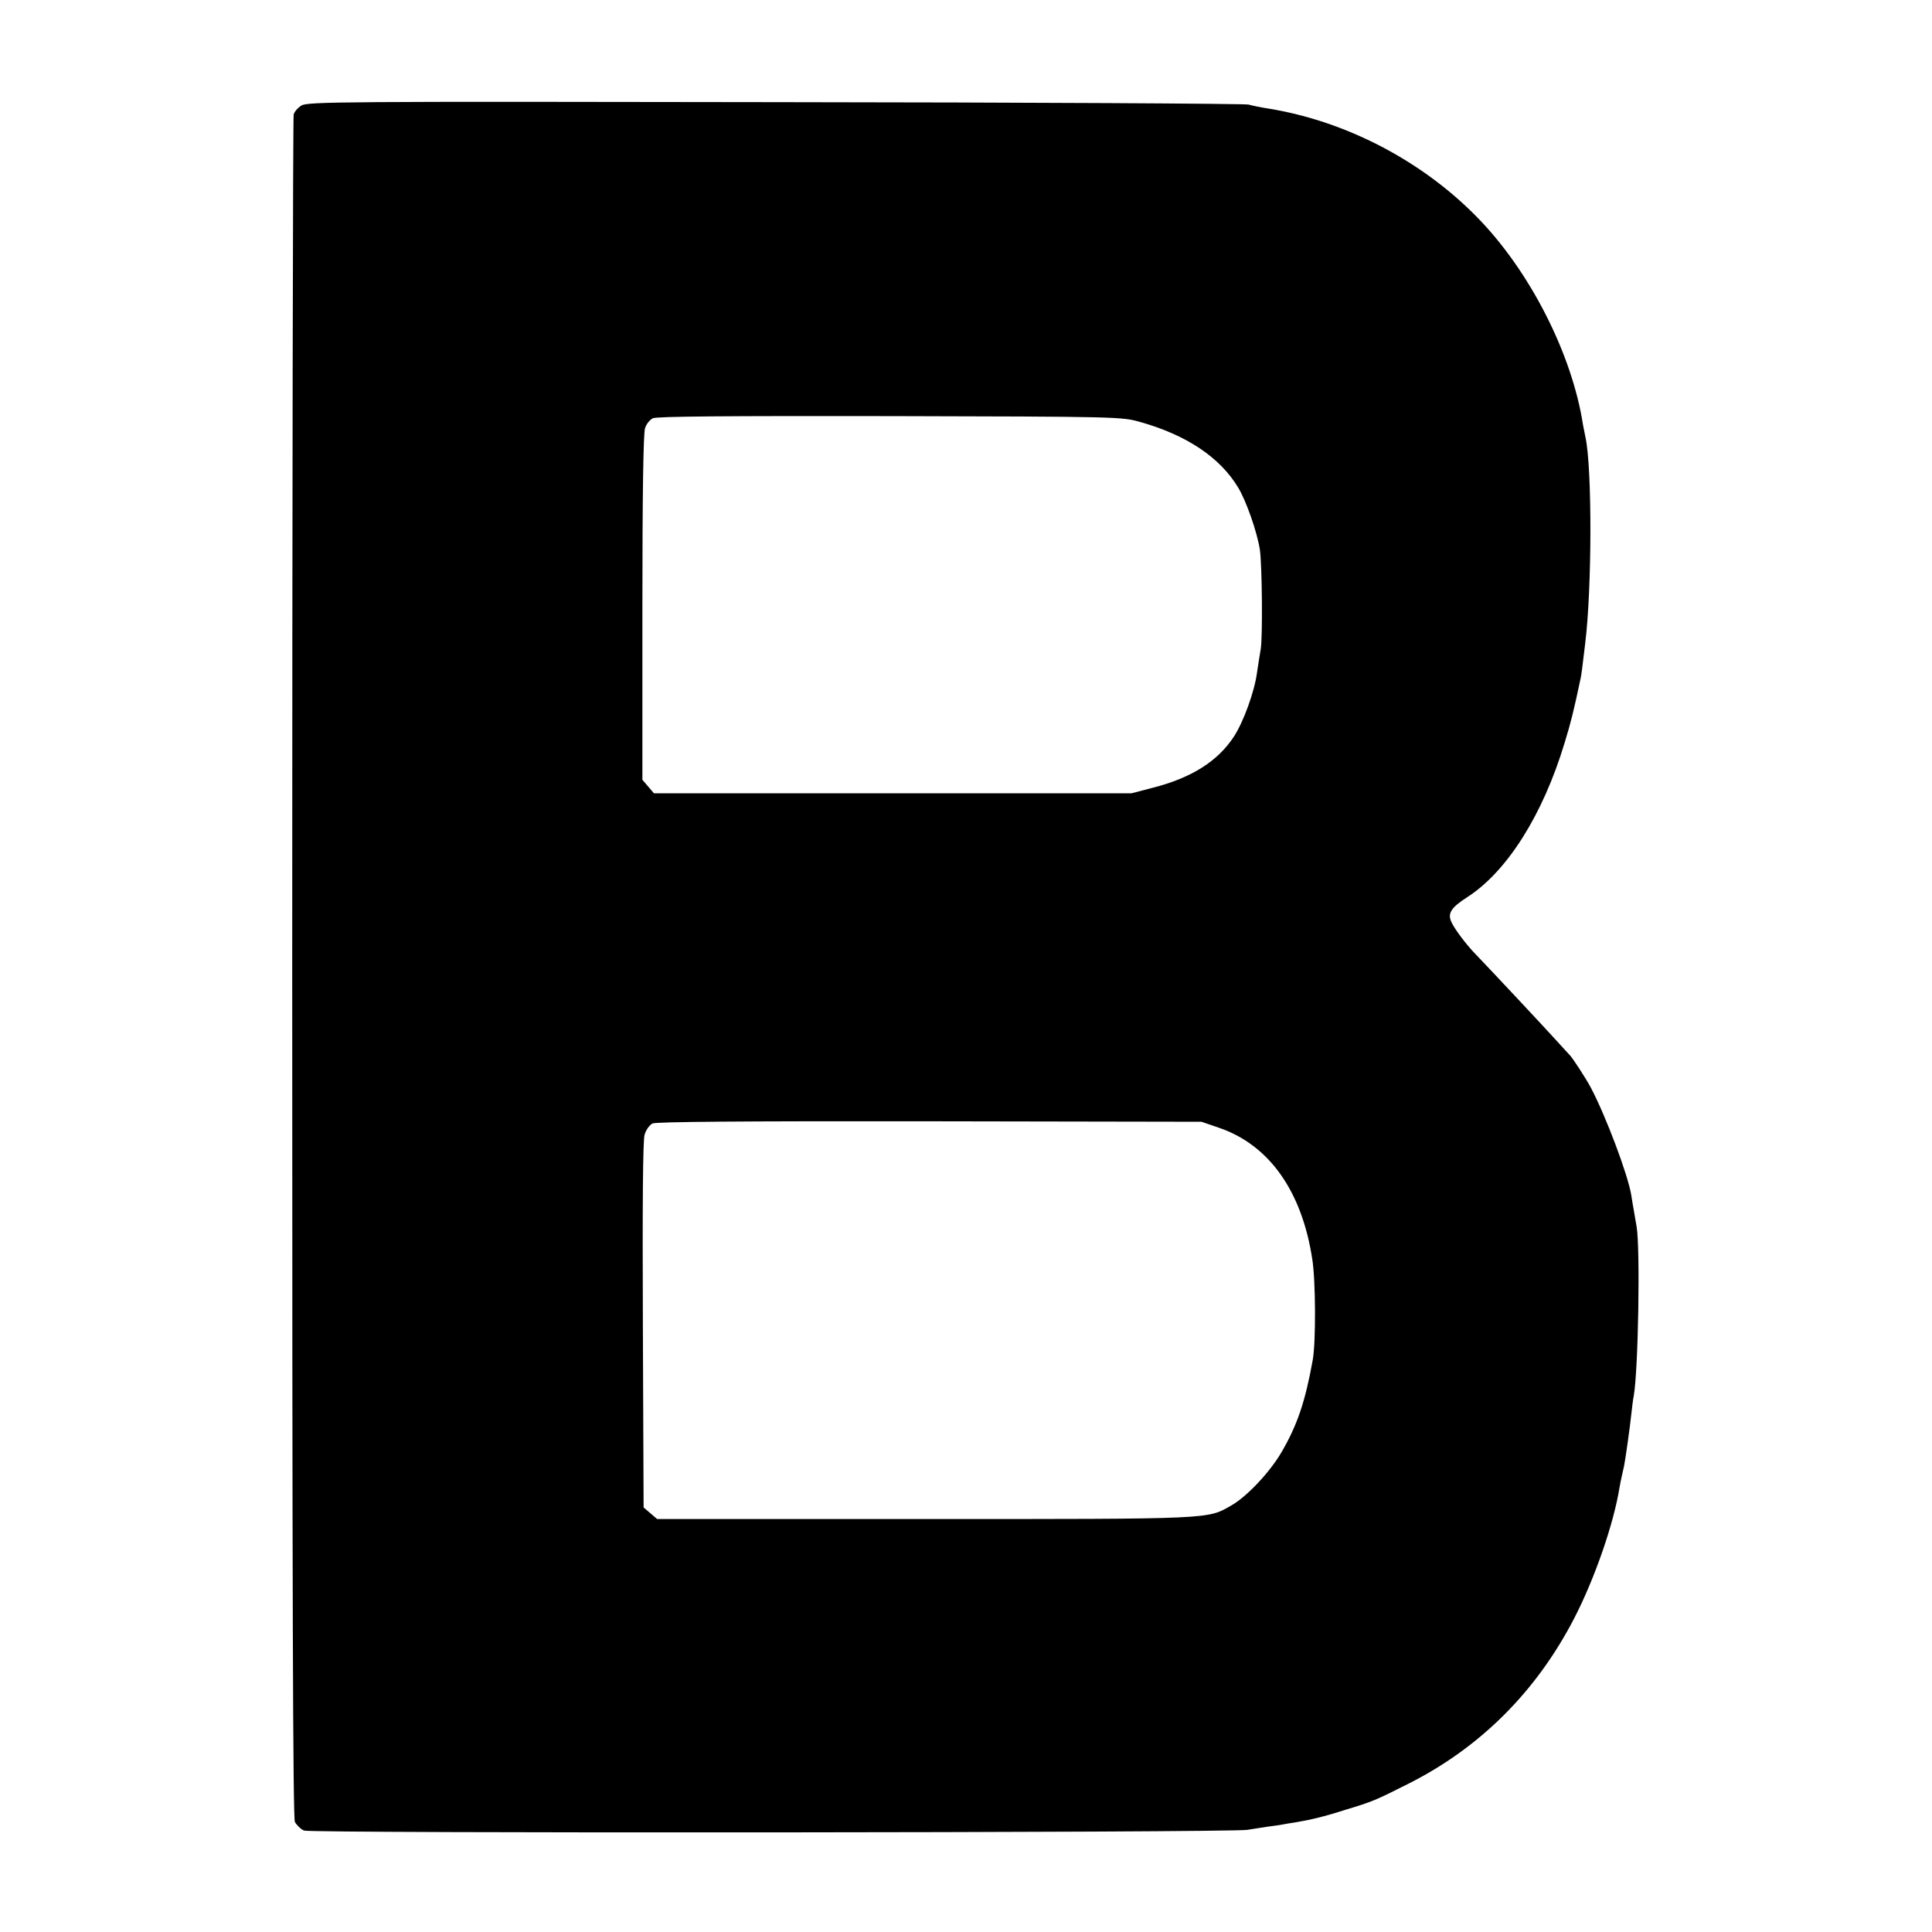
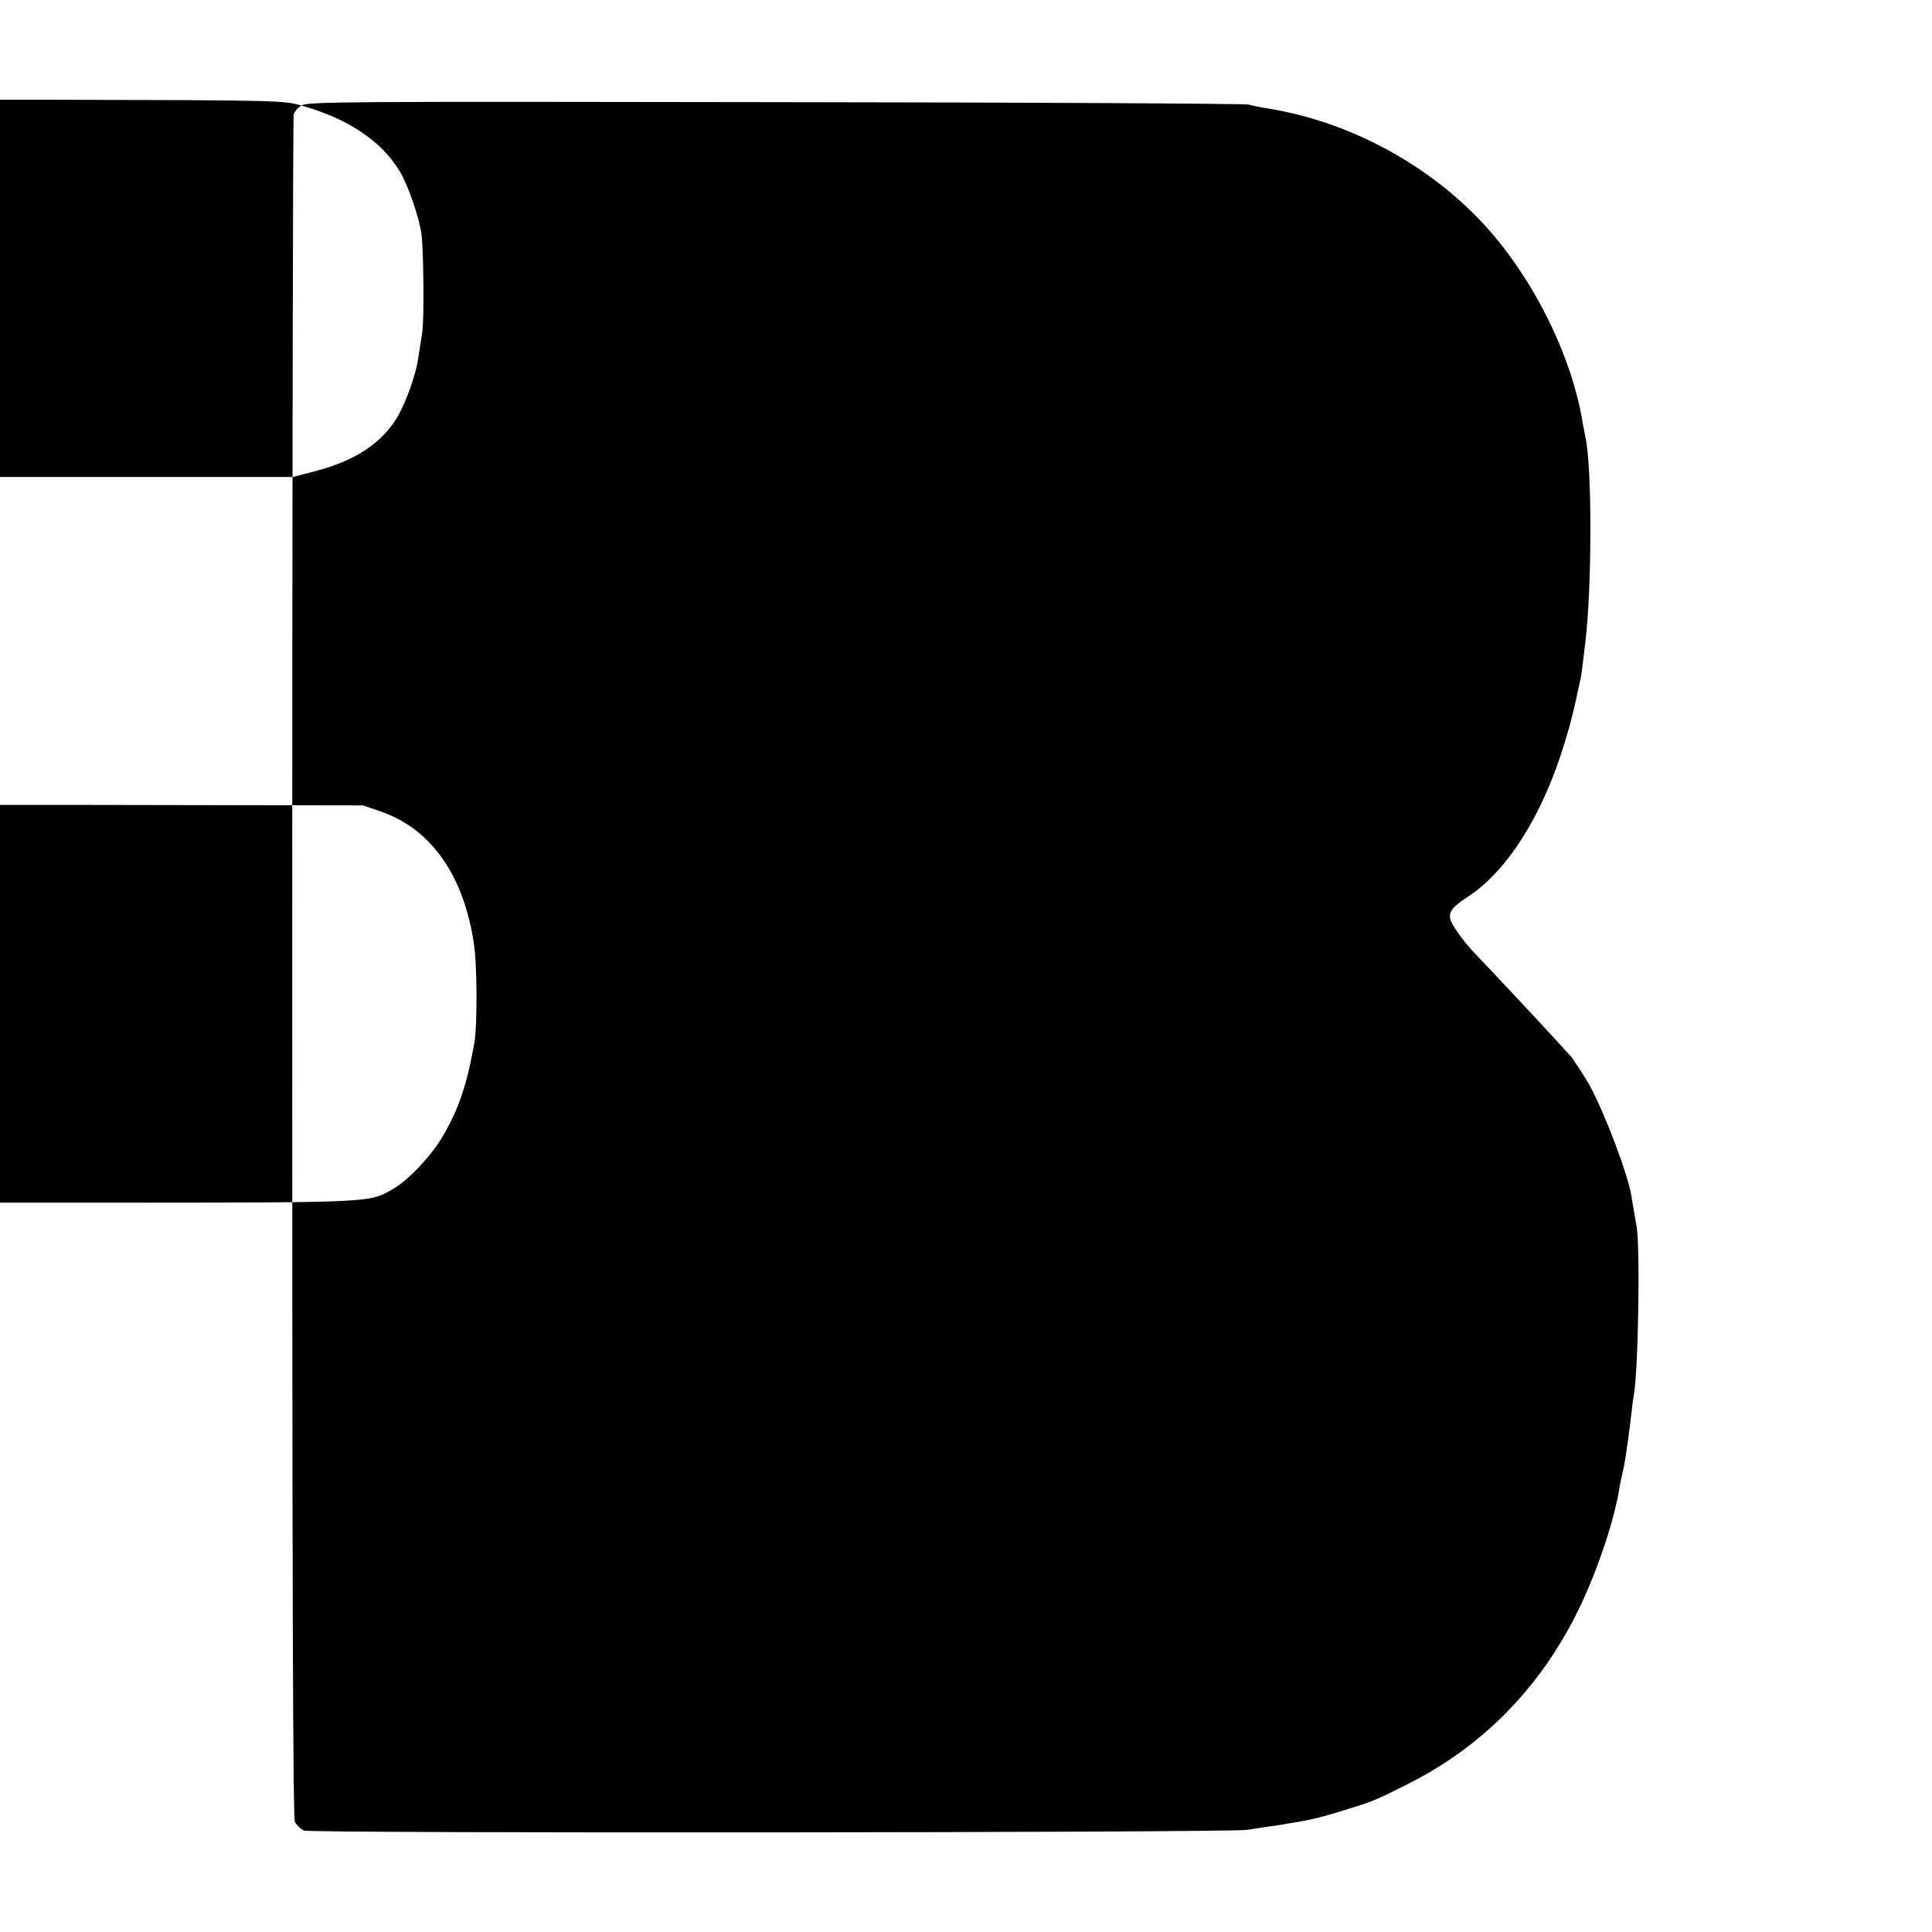
<svg xmlns="http://www.w3.org/2000/svg" version="1.0" width="16pt" height="16pt" viewBox="0 0 16 16" preserveAspectRatio="xMidYMid meet">
  <g transform="translate(0,16) scale(0.002,-0.002)" fill="#000000" stroke="none">
-     <path d="M1248 7563 c-15 -9 -29 -26 -32 -37 -3 -12 -6 -1601 -6 -3533 0 -2589 3 -3519 11 -3537 7 -13 24 -30 38 -36 30 -12 3834 -9 3906 3 22 4 60 9 83 13 24 3 52 7 62 9 9 2 34 6 54 9 61 10 120 24 207 52 113 34 126 40 259 107 299 150 532 383 689 687 85 165 163 391 187 540 2 14 7 36 10 50 3 14 7 32 9 40 6 30 25 166 30 215 3 28 7 61 10 75 19 108 27 608 12 700 -4 25 -10 56 -12 70 -3 14 -7 41 -10 60 -14 86 -105 327 -167 445 -21 40 -77 125 -87 135 -3 3 -28 30 -55 60 -46 51 -279 300 -336 359 -39 40 -87 104 -100 133 -17 36 -1 60 64 102 166 106 315 342 405 641 26 85 37 129 66 266 3 14 7 42 19 145 28 228 29 725 1 854 -3 14 -7 36 -10 50 -45 294 -221 640 -441 863 -228 232 -541 395 -859 447 -33 5 -71 13 -85 17 -14 4 -896 9 -1960 10 -1797 3 -1937 2 -1962 -14z m3472 -1310 c193 -54 332 -147 407 -272 34 -56 79 -186 90 -258 9 -65 12 -366 3 -413 -4 -25 -11 -67 -15 -95 -10 -77 -55 -202 -95 -264 -67 -103 -176 -172 -337 -213 l-88 -23 -988 0 -989 0 -24 28 -24 28 0 713 c0 473 4 723 11 743 5 17 20 35 32 41 15 8 308 10 982 9 945 -2 961 -3 1035 -24z m325 -2922 c209 -70 346 -262 389 -546 14 -89 15 -341 2 -415 -31 -173 -64 -271 -130 -384 -48 -82 -142 -182 -206 -219 -102 -58 -64 -57 -1272 -57 l-1107 0 -28 24 -28 24 -3 754 c-2 502 0 765 7 789 6 21 20 40 33 47 16 7 363 10 1148 9 l1125 -2 70 -24z" />
+     <path d="M1248 7563 c-15 -9 -29 -26 -32 -37 -3 -12 -6 -1601 -6 -3533 0 -2589 3 -3519 11 -3537 7 -13 24 -30 38 -36 30 -12 3834 -9 3906 3 22 4 60 9 83 13 24 3 52 7 62 9 9 2 34 6 54 9 61 10 120 24 207 52 113 34 126 40 259 107 299 150 532 383 689 687 85 165 163 391 187 540 2 14 7 36 10 50 3 14 7 32 9 40 6 30 25 166 30 215 3 28 7 61 10 75 19 108 27 608 12 700 -4 25 -10 56 -12 70 -3 14 -7 41 -10 60 -14 86 -105 327 -167 445 -21 40 -77 125 -87 135 -3 3 -28 30 -55 60 -46 51 -279 300 -336 359 -39 40 -87 104 -100 133 -17 36 -1 60 64 102 166 106 315 342 405 641 26 85 37 129 66 266 3 14 7 42 19 145 28 228 29 725 1 854 -3 14 -7 36 -10 50 -45 294 -221 640 -441 863 -228 232 -541 395 -859 447 -33 5 -71 13 -85 17 -14 4 -896 9 -1960 10 -1797 3 -1937 2 -1962 -14z c193 -54 332 -147 407 -272 34 -56 79 -186 90 -258 9 -65 12 -366 3 -413 -4 -25 -11 -67 -15 -95 -10 -77 -55 -202 -95 -264 -67 -103 -176 -172 -337 -213 l-88 -23 -988 0 -989 0 -24 28 -24 28 0 713 c0 473 4 723 11 743 5 17 20 35 32 41 15 8 308 10 982 9 945 -2 961 -3 1035 -24z m325 -2922 c209 -70 346 -262 389 -546 14 -89 15 -341 2 -415 -31 -173 -64 -271 -130 -384 -48 -82 -142 -182 -206 -219 -102 -58 -64 -57 -1272 -57 l-1107 0 -28 24 -28 24 -3 754 c-2 502 0 765 7 789 6 21 20 40 33 47 16 7 363 10 1148 9 l1125 -2 70 -24z" />
  </g>
</svg>